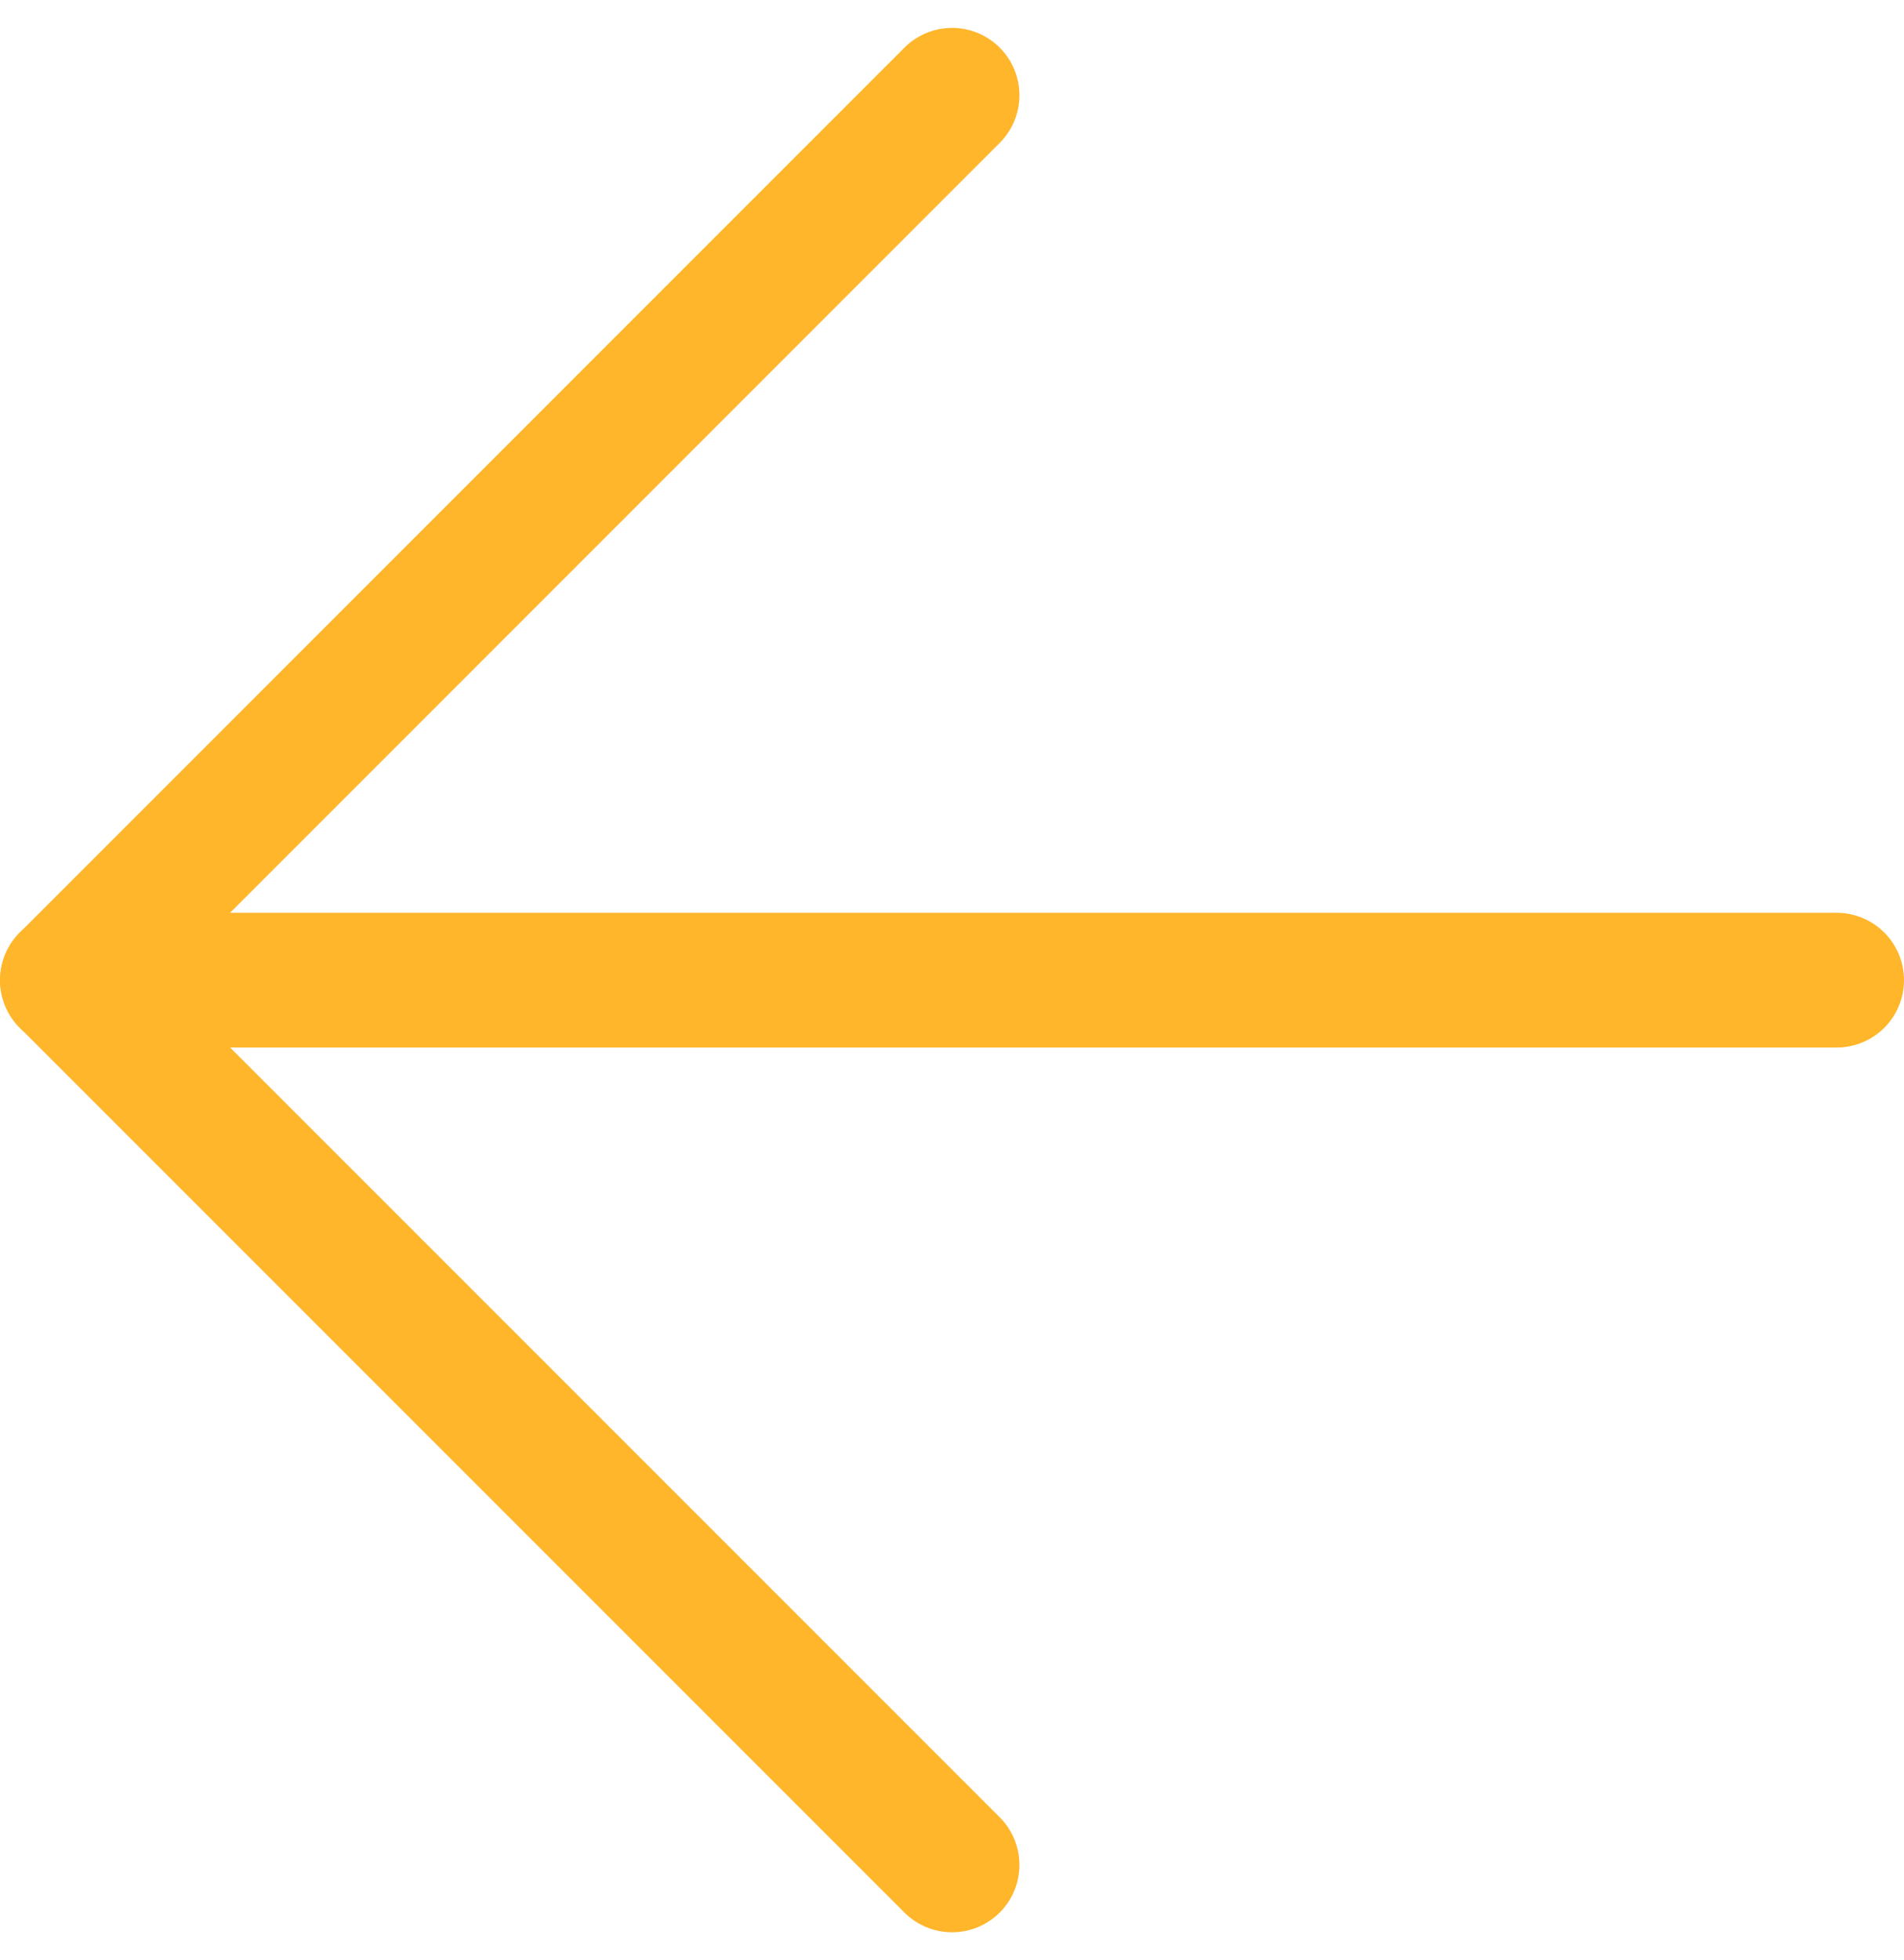
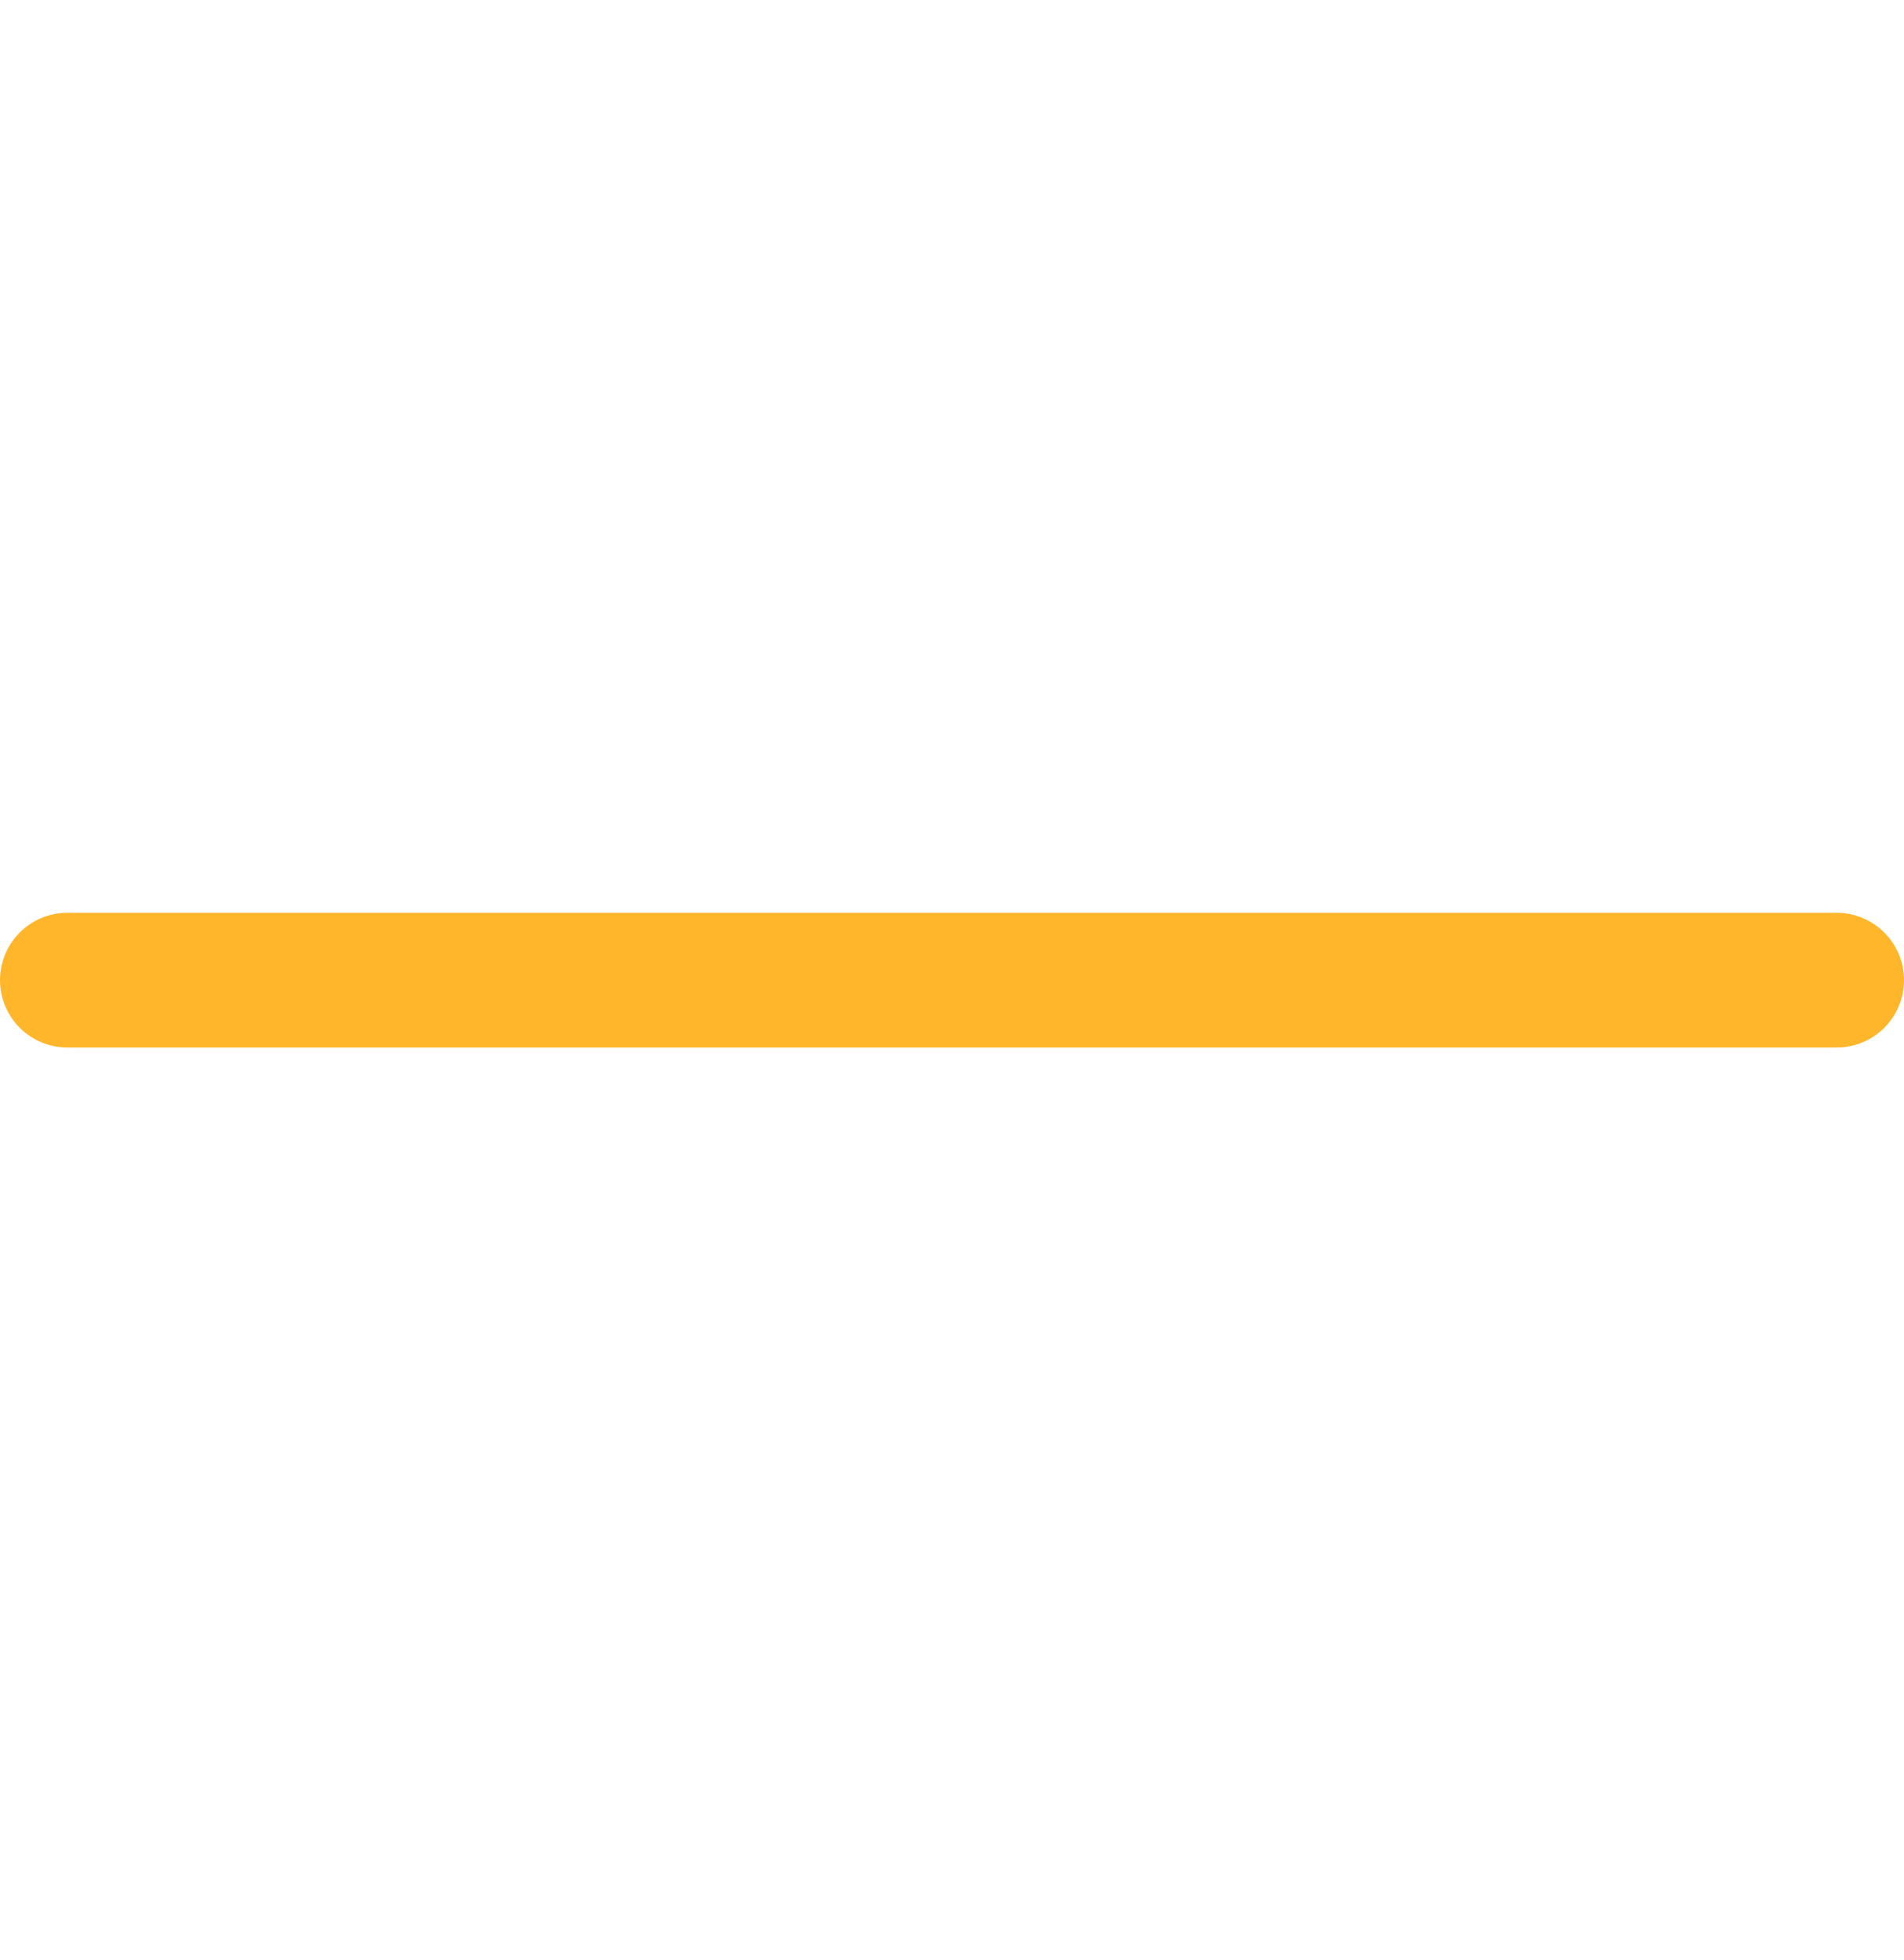
<svg xmlns="http://www.w3.org/2000/svg" width="14.133" height="14.547" viewBox="0 0 14.133 14.547">
  <g id="Icon_feather-arrow-right" data-name="Icon feather-arrow-right" transform="translate(13.633 13.84) rotate(180)">
    <path id="Tracé_4411" data-name="Tracé 4411" d="M0,0H13.133" transform="translate(0 6.566)" fill="none" stroke="#ffb62b" stroke-linecap="round" stroke-linejoin="round" stroke-width="1" />
-     <path id="Tracé_4412" data-name="Tracé 4412" d="M0,0,6.566,6.566,0,13.133" transform="translate(6.566 0)" fill="none" stroke="#ffb62b" stroke-linecap="round" stroke-linejoin="round" stroke-width="1" />
  </g>
</svg>